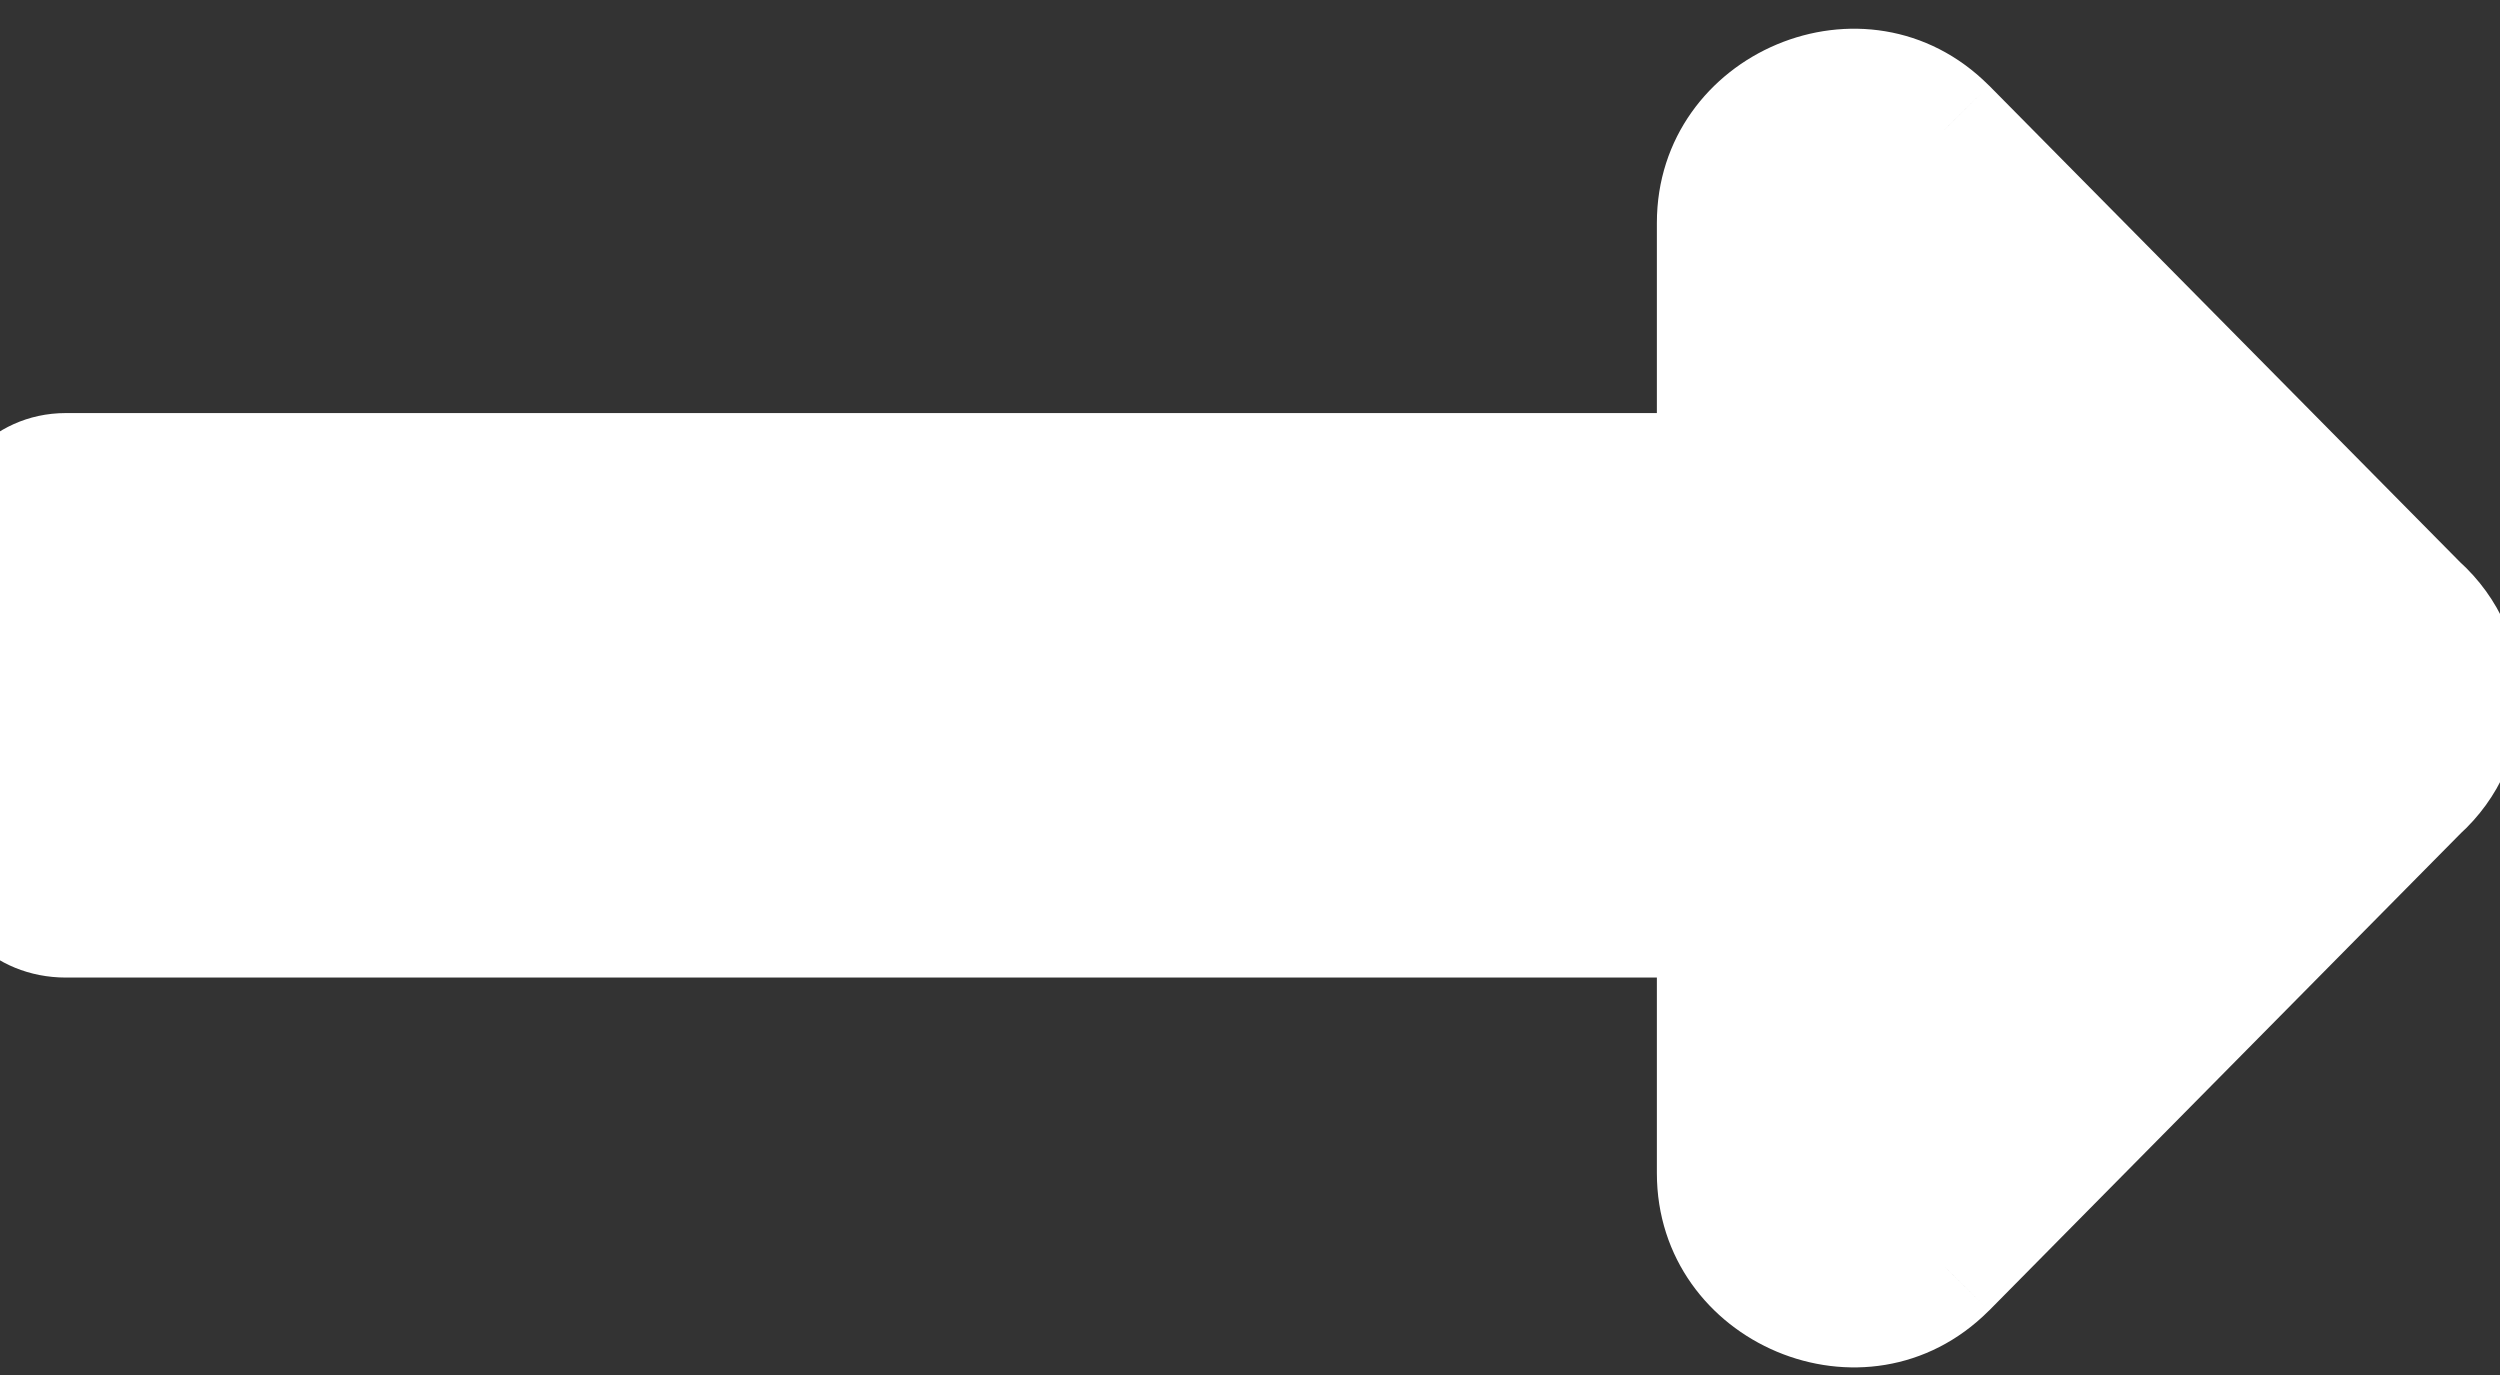
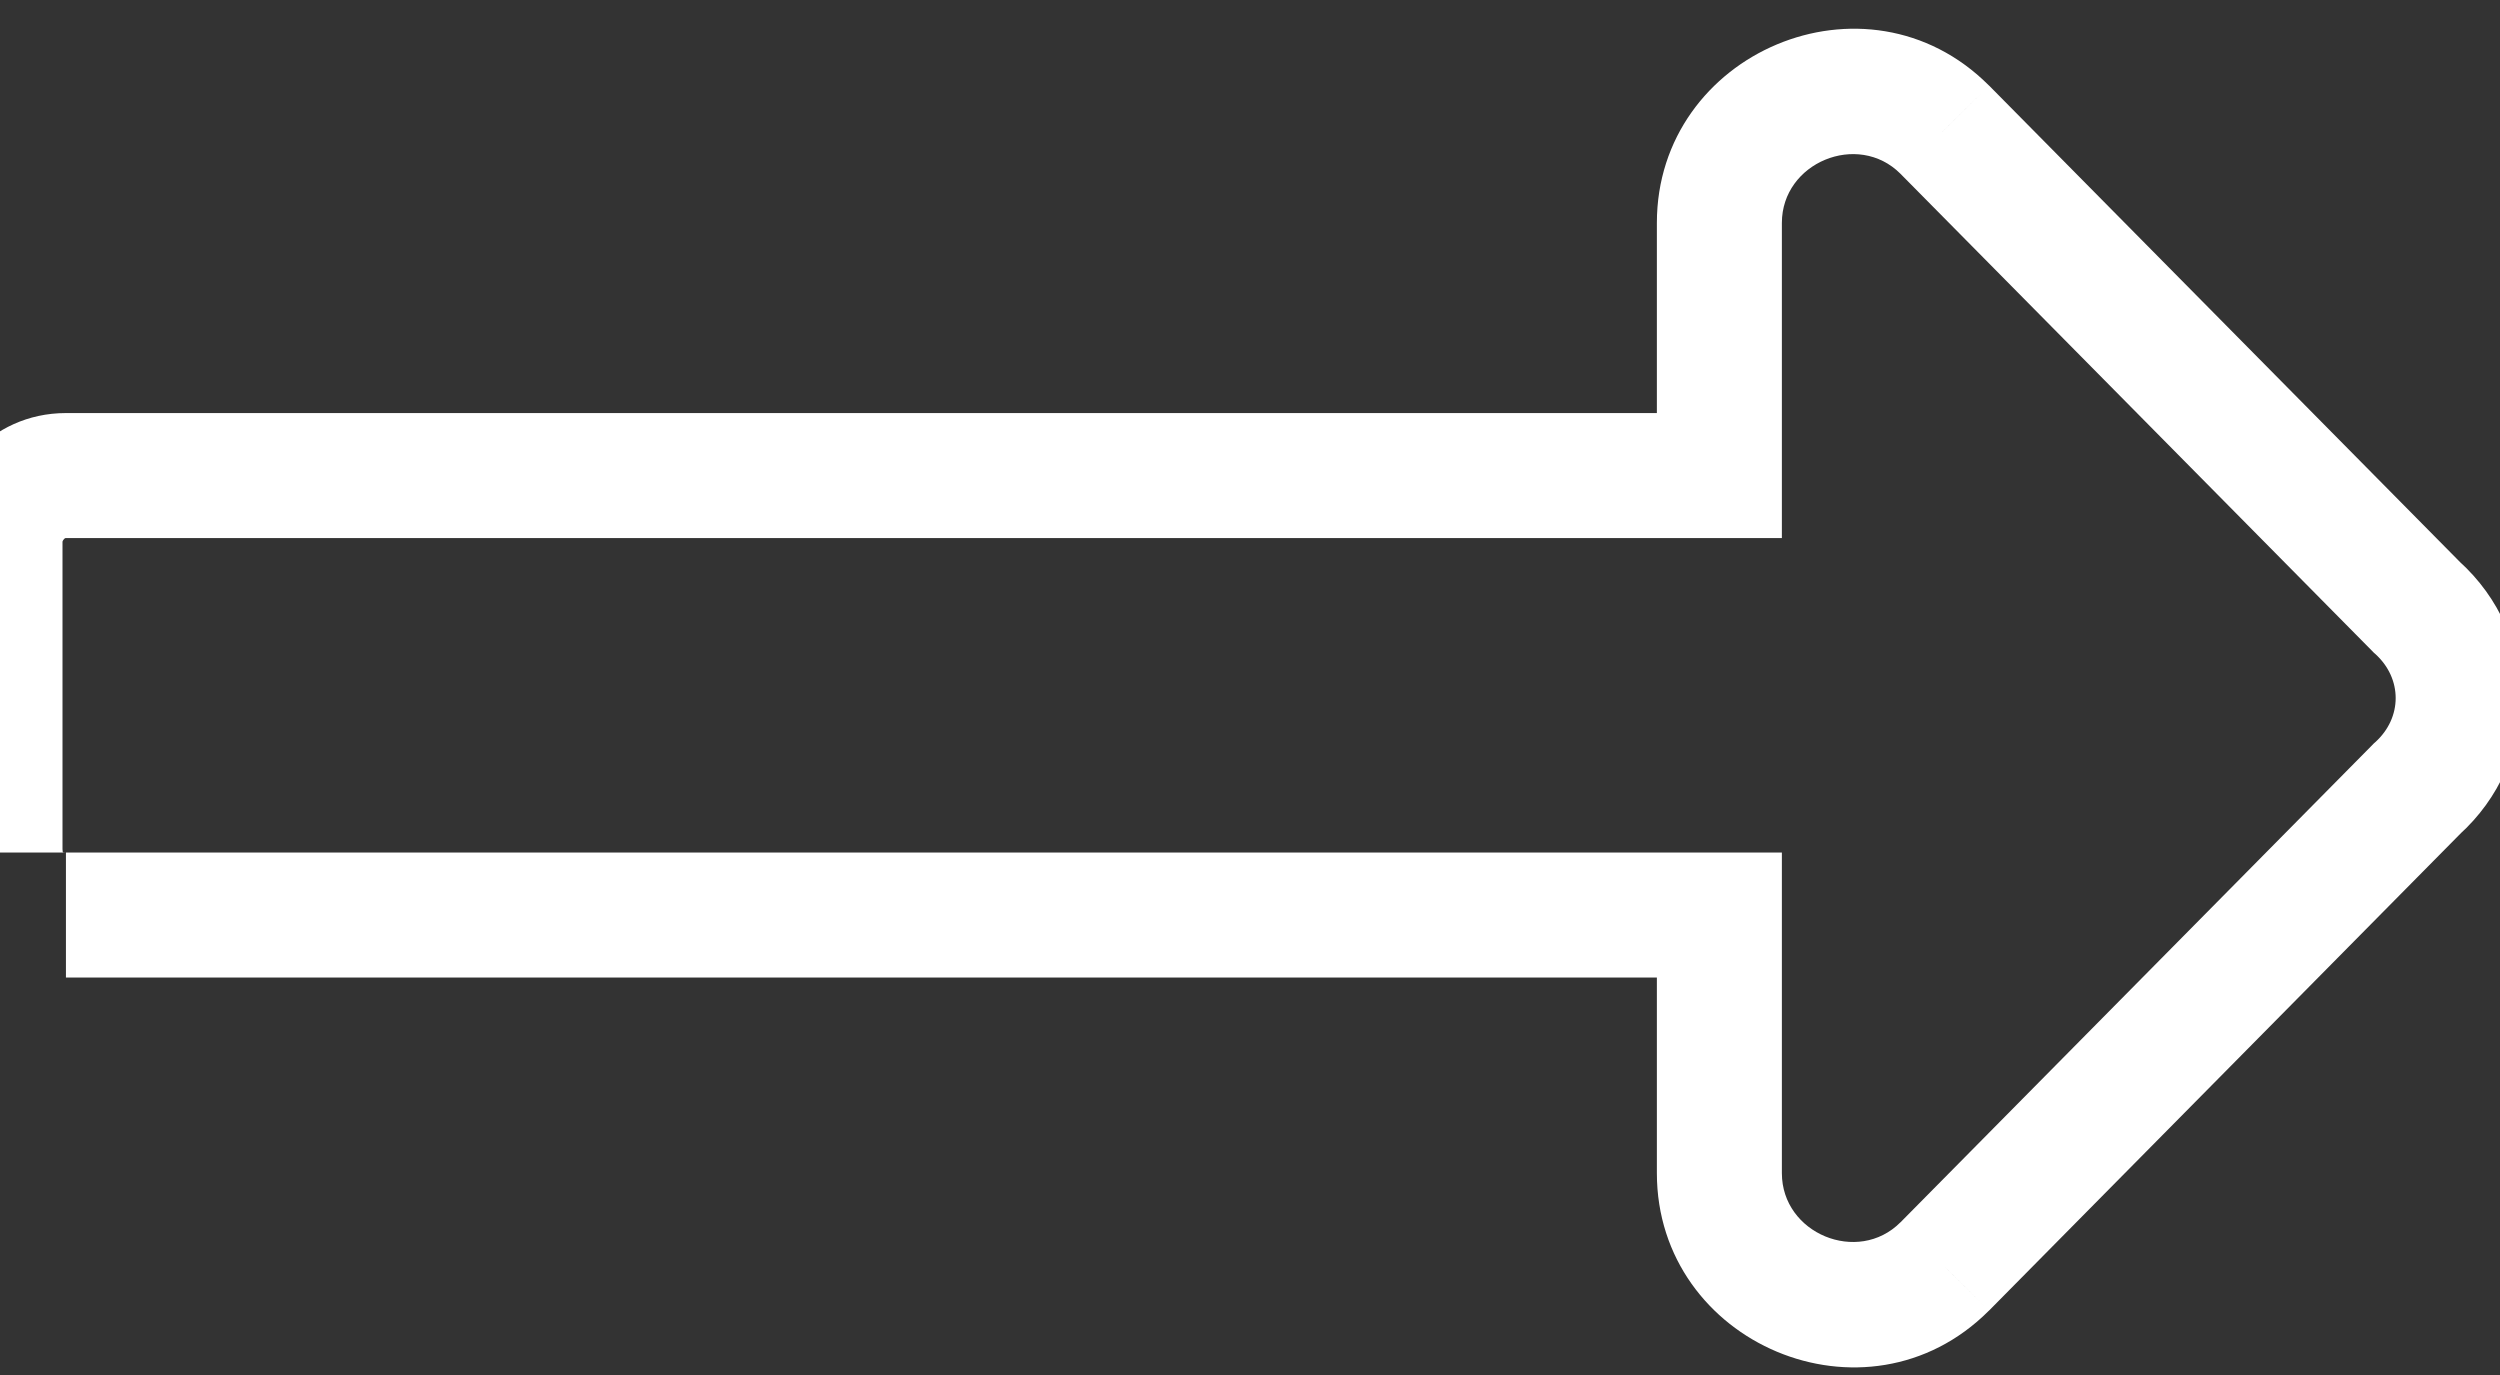
<svg xmlns="http://www.w3.org/2000/svg" width="40" height="22" viewBox="0 0 40 22" fill="none">
  <rect x="0" y="0" width="40" height="22" fill="#333333" stroke="none" />
-   <path d="M27.51 7.609V3.566C27.51 1.721 29.795 0.754 31.113 2.072L38.672 9.719C39.551 10.51 39.551 11.828 38.672 12.619L31.113 20.266C29.795 21.584 27.51 20.617 27.51 18.771V14.641H1.055C0.439 14.641 0 14.201 0 13.586V8.664C0 8.137 0.439 7.609 1.055 7.609H27.51Z" fill="white" />
-   <path d="M27.51 7.609V8.609H28.51V7.609H27.51ZM31.113 2.072L31.825 1.369L31.82 1.365L31.113 2.072ZM38.672 9.719L37.961 10.422L37.981 10.443L38.003 10.462L38.672 9.719ZM38.672 12.619L38.003 11.876L37.981 11.895L37.961 11.916L38.672 12.619ZM31.113 20.266L31.82 20.973L31.825 20.969L31.113 20.266ZM27.51 14.641H28.51V13.641H27.51V14.641ZM28.51 7.609V3.566H26.51V7.609H28.51ZM28.51 3.566C28.51 2.601 29.726 2.099 30.406 2.779L31.82 1.365C29.864 -0.591 26.51 0.841 26.51 3.566H28.51ZM30.402 2.775L37.961 10.422L39.383 9.016L31.825 1.369L30.402 2.775ZM38.003 10.462C38.44 10.856 38.44 11.482 38.003 11.876L39.341 13.362C40.661 12.174 40.661 10.164 39.341 8.975L38.003 10.462ZM37.961 11.916L30.402 19.563L31.825 20.969L39.383 13.322L37.961 11.916ZM30.406 19.558C29.726 20.239 28.51 19.737 28.51 18.771H26.51C26.51 21.497 29.864 22.929 31.82 20.973L30.406 19.558ZM28.51 18.771V14.641H26.51V18.771H28.51ZM27.51 13.641H1.055V15.641H27.51V13.641ZM1.055 13.641C1.021 13.641 1.004 13.635 1 13.633C0.996 13.632 0.999 13.632 1.004 13.637C1.008 13.642 1.009 13.644 1.007 13.641C1.006 13.637 1 13.62 1 13.586H-1C-1 14.754 -0.113 15.641 1.055 15.641V13.641ZM1 13.586V8.664H-1V13.586H1ZM1 8.664C1 8.671 0.999 8.668 1.003 8.657C1.008 8.646 1.015 8.635 1.024 8.626C1.032 8.617 1.039 8.613 1.042 8.611C1.043 8.611 1.046 8.609 1.055 8.609V6.609C-0.166 6.609 -1 7.639 -1 8.664H1ZM1.055 8.609H27.51V6.609H1.055V8.609Z" fill="white" />
+   <path d="M27.51 7.609V8.609H28.51V7.609H27.51ZM31.113 2.072L31.825 1.369L31.82 1.365L31.113 2.072ZM38.672 9.719L37.961 10.422L37.981 10.443L38.003 10.462L38.672 9.719ZM38.672 12.619L38.003 11.876L37.981 11.895L37.961 11.916L38.672 12.619ZM31.113 20.266L31.82 20.973L31.825 20.969L31.113 20.266ZM27.51 14.641H28.51V13.641H27.51V14.641ZM28.51 7.609V3.566H26.51V7.609H28.51ZM28.51 3.566C28.51 2.601 29.726 2.099 30.406 2.779L31.82 1.365C29.864 -0.591 26.51 0.841 26.51 3.566H28.51ZM30.402 2.775L37.961 10.422L39.383 9.016L31.825 1.369L30.402 2.775ZM38.003 10.462C38.44 10.856 38.44 11.482 38.003 11.876L39.341 13.362C40.661 12.174 40.661 10.164 39.341 8.975L38.003 10.462ZM37.961 11.916L30.402 19.563L31.825 20.969L39.383 13.322L37.961 11.916ZM30.406 19.558C29.726 20.239 28.51 19.737 28.51 18.771H26.51C26.51 21.497 29.864 22.929 31.82 20.973L30.406 19.558ZM28.51 18.771V14.641H26.51V18.771H28.51ZM27.51 13.641H1.055V15.641H27.51V13.641ZM1.055 13.641C1.021 13.641 1.004 13.635 1 13.633C0.996 13.632 0.999 13.632 1.004 13.637C1.008 13.642 1.009 13.644 1.007 13.641C1.006 13.637 1 13.62 1 13.586H-1V13.641ZM1 13.586V8.664H-1V13.586H1ZM1 8.664C1 8.671 0.999 8.668 1.003 8.657C1.008 8.646 1.015 8.635 1.024 8.626C1.032 8.617 1.039 8.613 1.042 8.611C1.043 8.611 1.046 8.609 1.055 8.609V6.609C-0.166 6.609 -1 7.639 -1 8.664H1ZM1.055 8.609H27.51V6.609H1.055V8.609Z" fill="white" />
</svg>